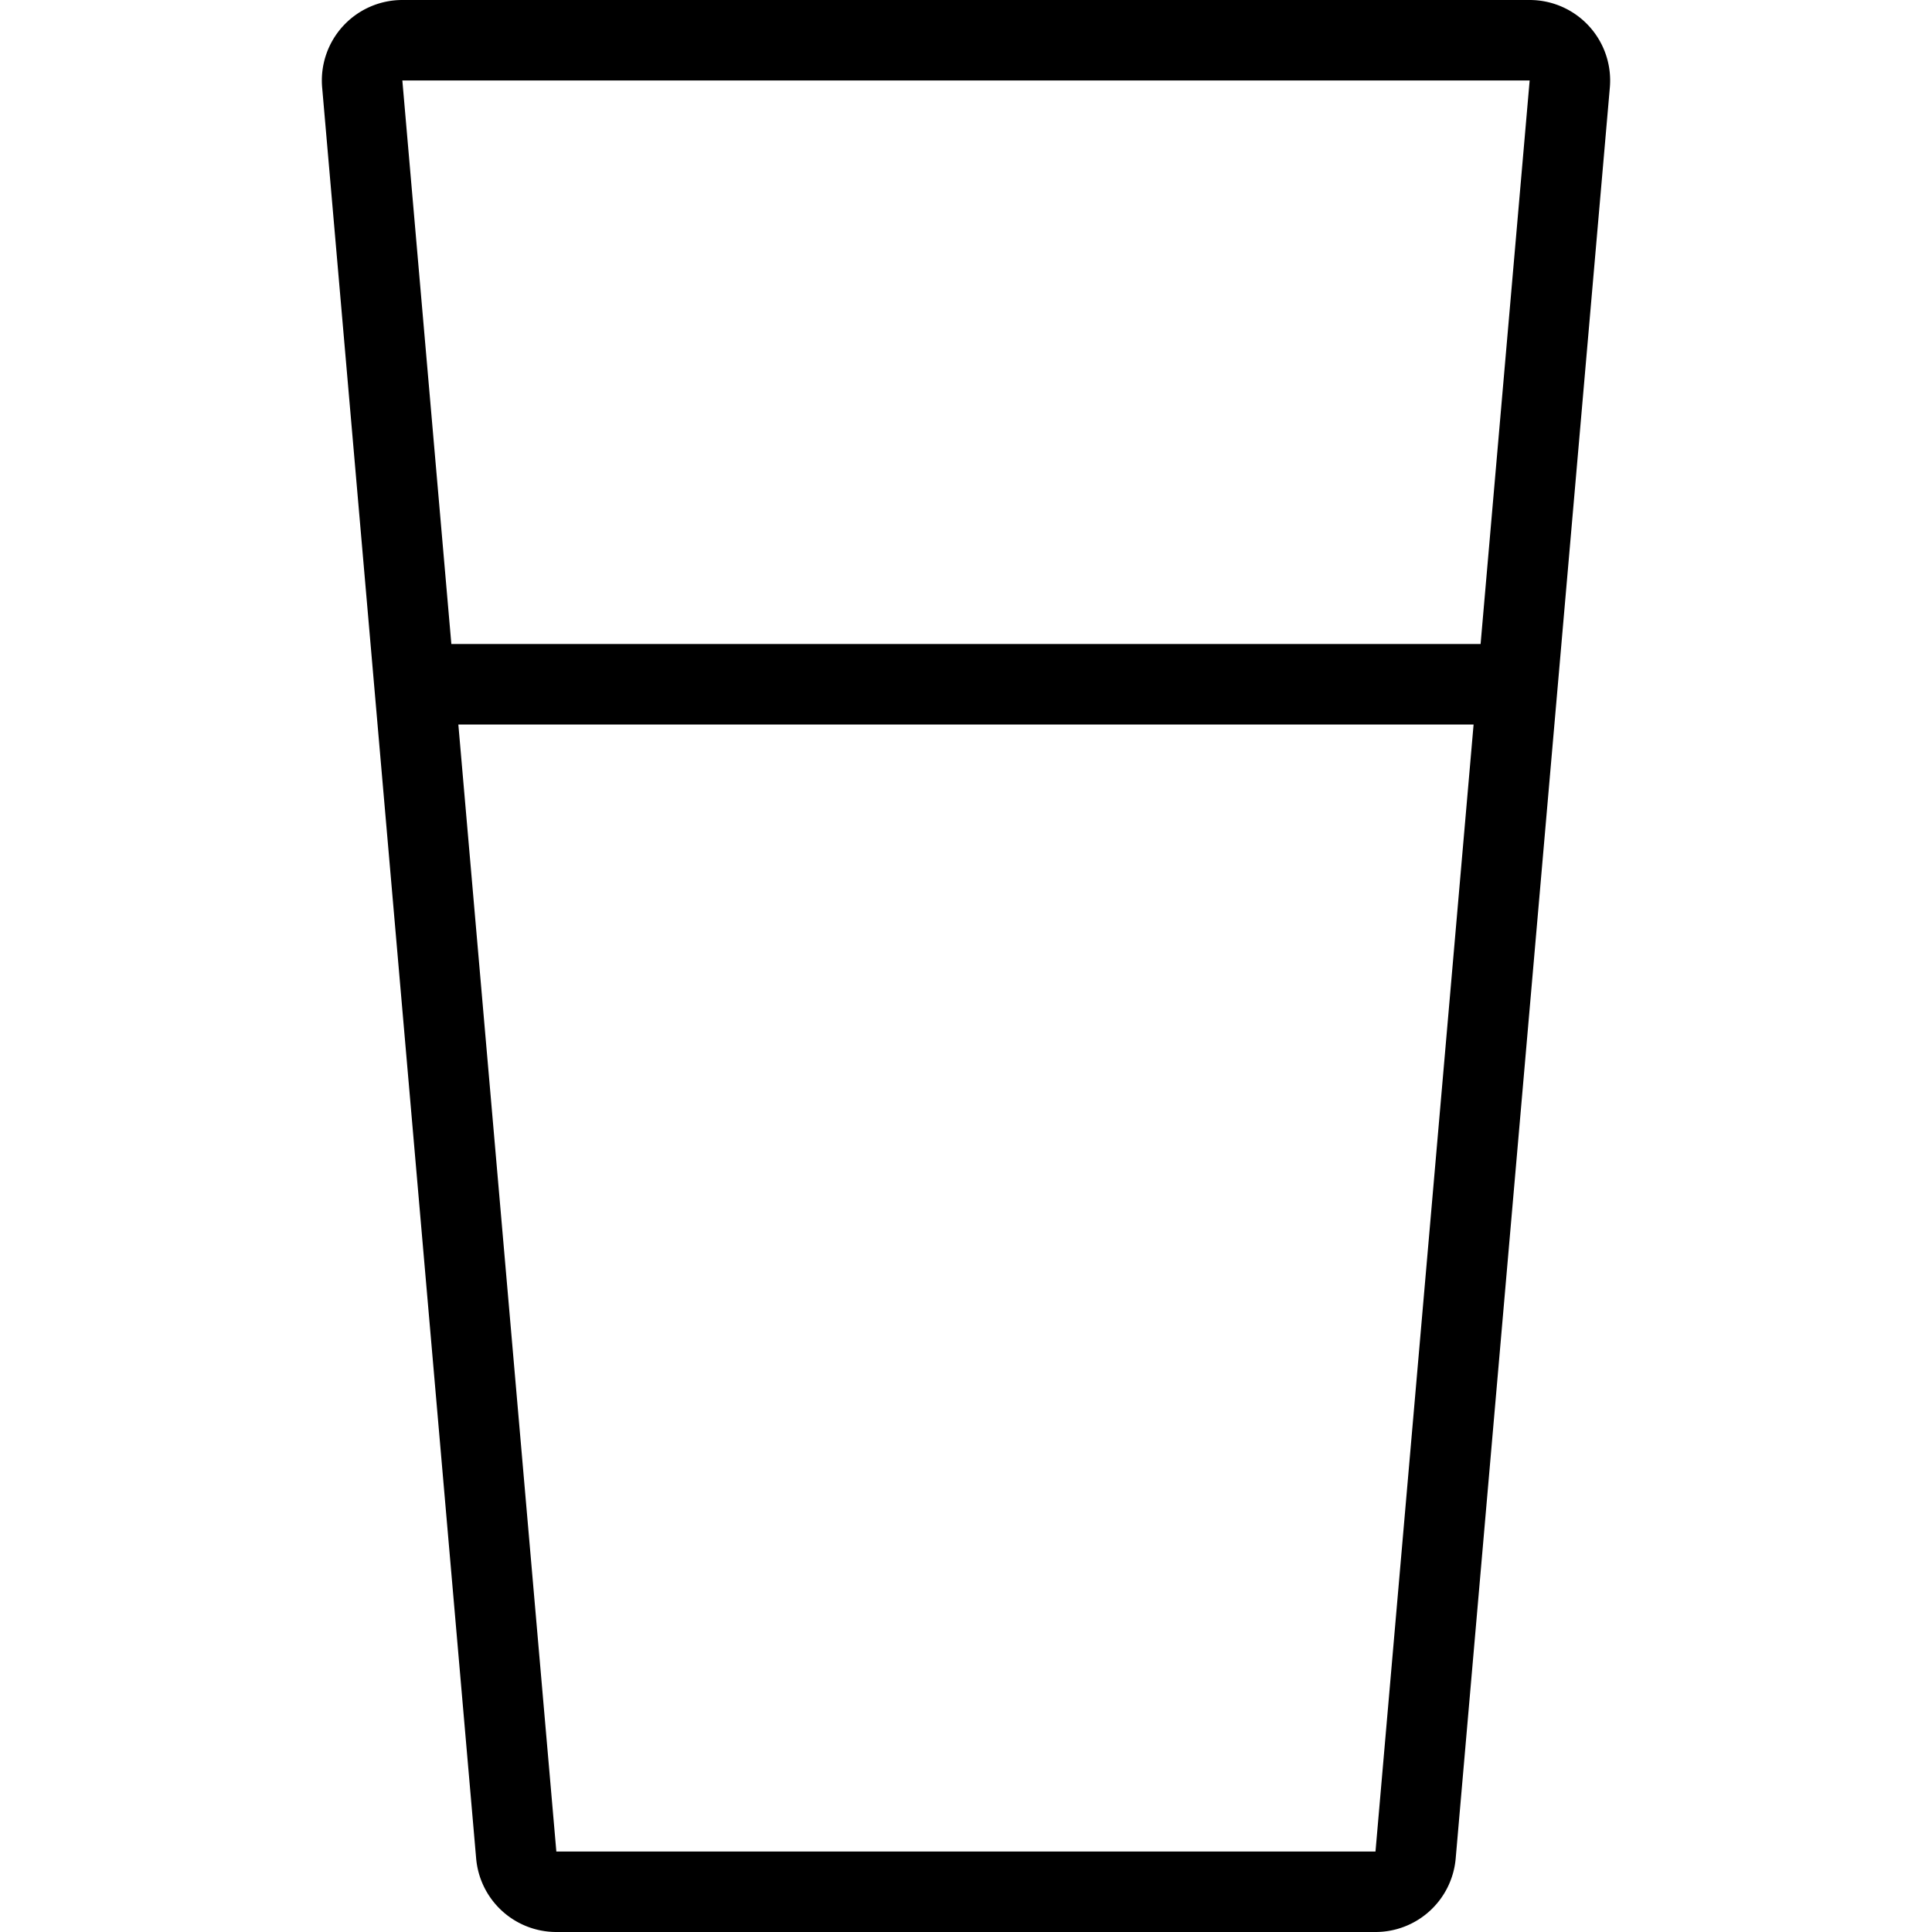
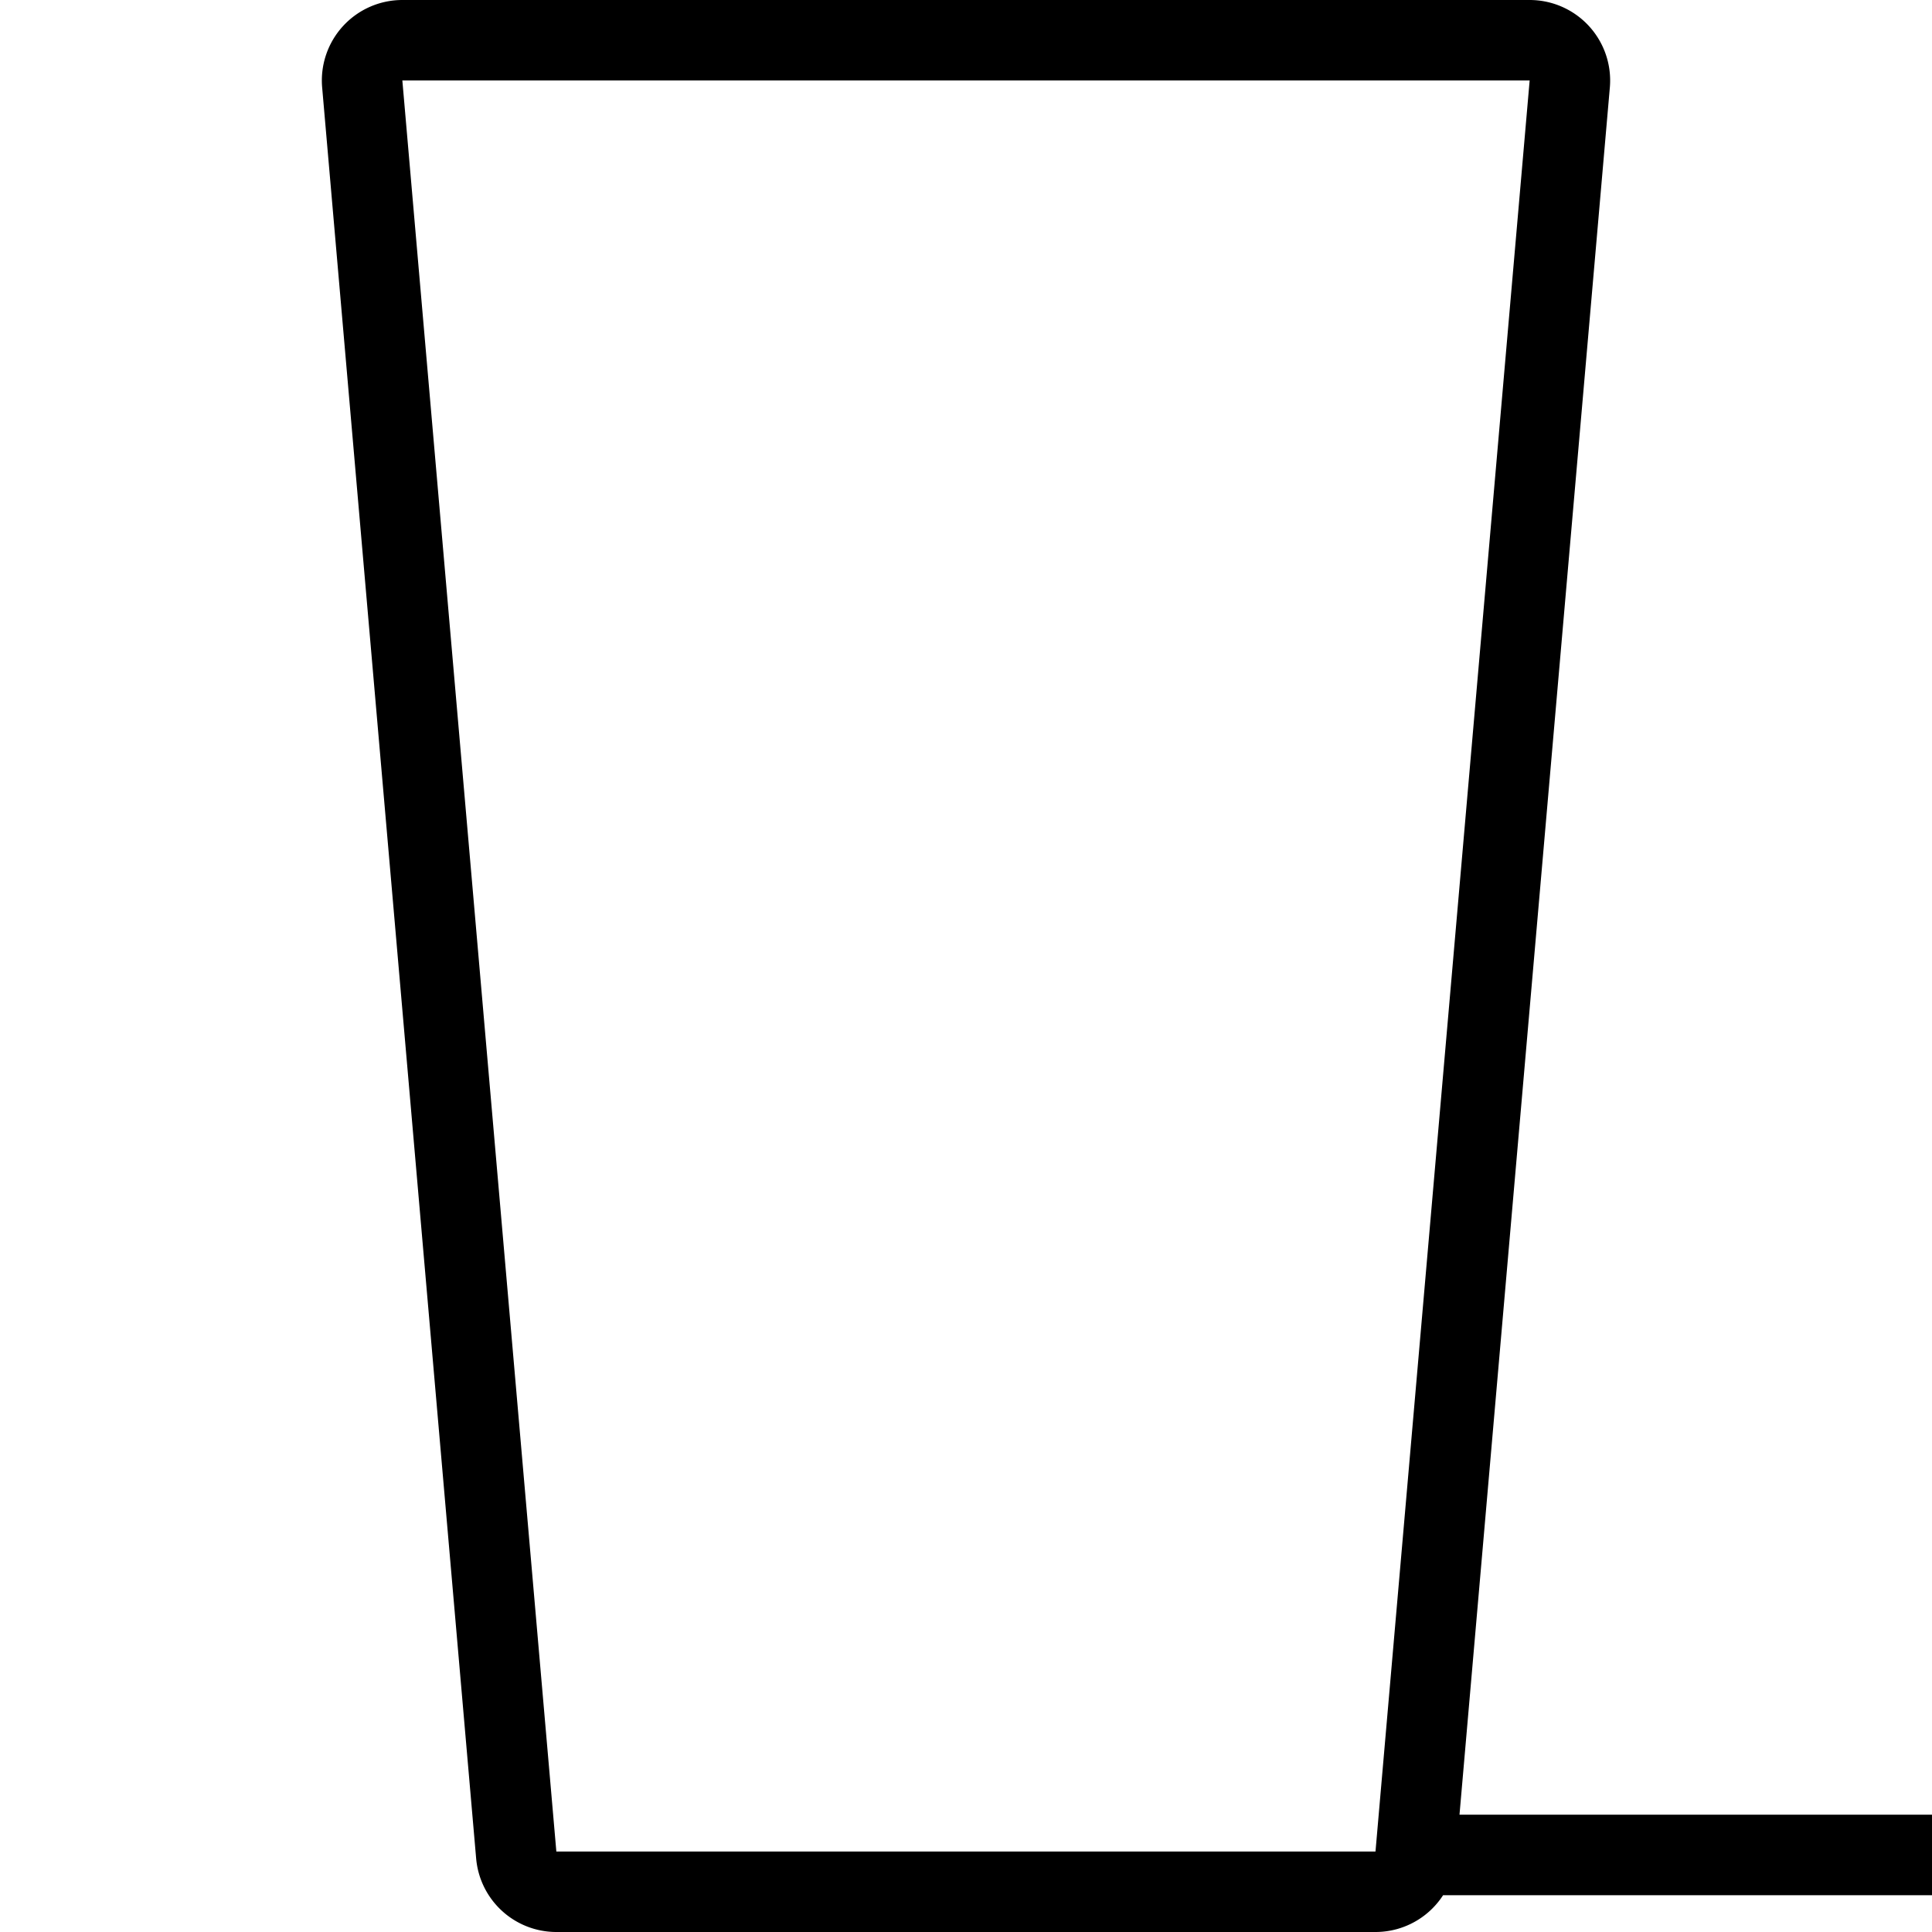
<svg xmlns="http://www.w3.org/2000/svg" viewBox="0 0 24 24" stroke="black">
-   <path d="M17.585 23.043a.5.5 0 0 1-.5.457H6.913a.5.5 0 0 1-.5-.457l-1.913-22A.5.5 0 0 1 5 .5h14a.5.5 0 0 1 .5.543ZM5.15 8.5h13.7" fill="none" stroke-linecap="round" stroke-linejoin="round" />
+   <path d="M17.585 23.043a.5.5 0 0 1-.5.457H6.913a.5.5 0 0 1-.5-.457l-1.913-22A.5.5 0 0 1 5 .5h14a.5.5 0 0 1 .5.543Zh13.7" fill="none" stroke-linecap="round" stroke-linejoin="round" />
</svg>